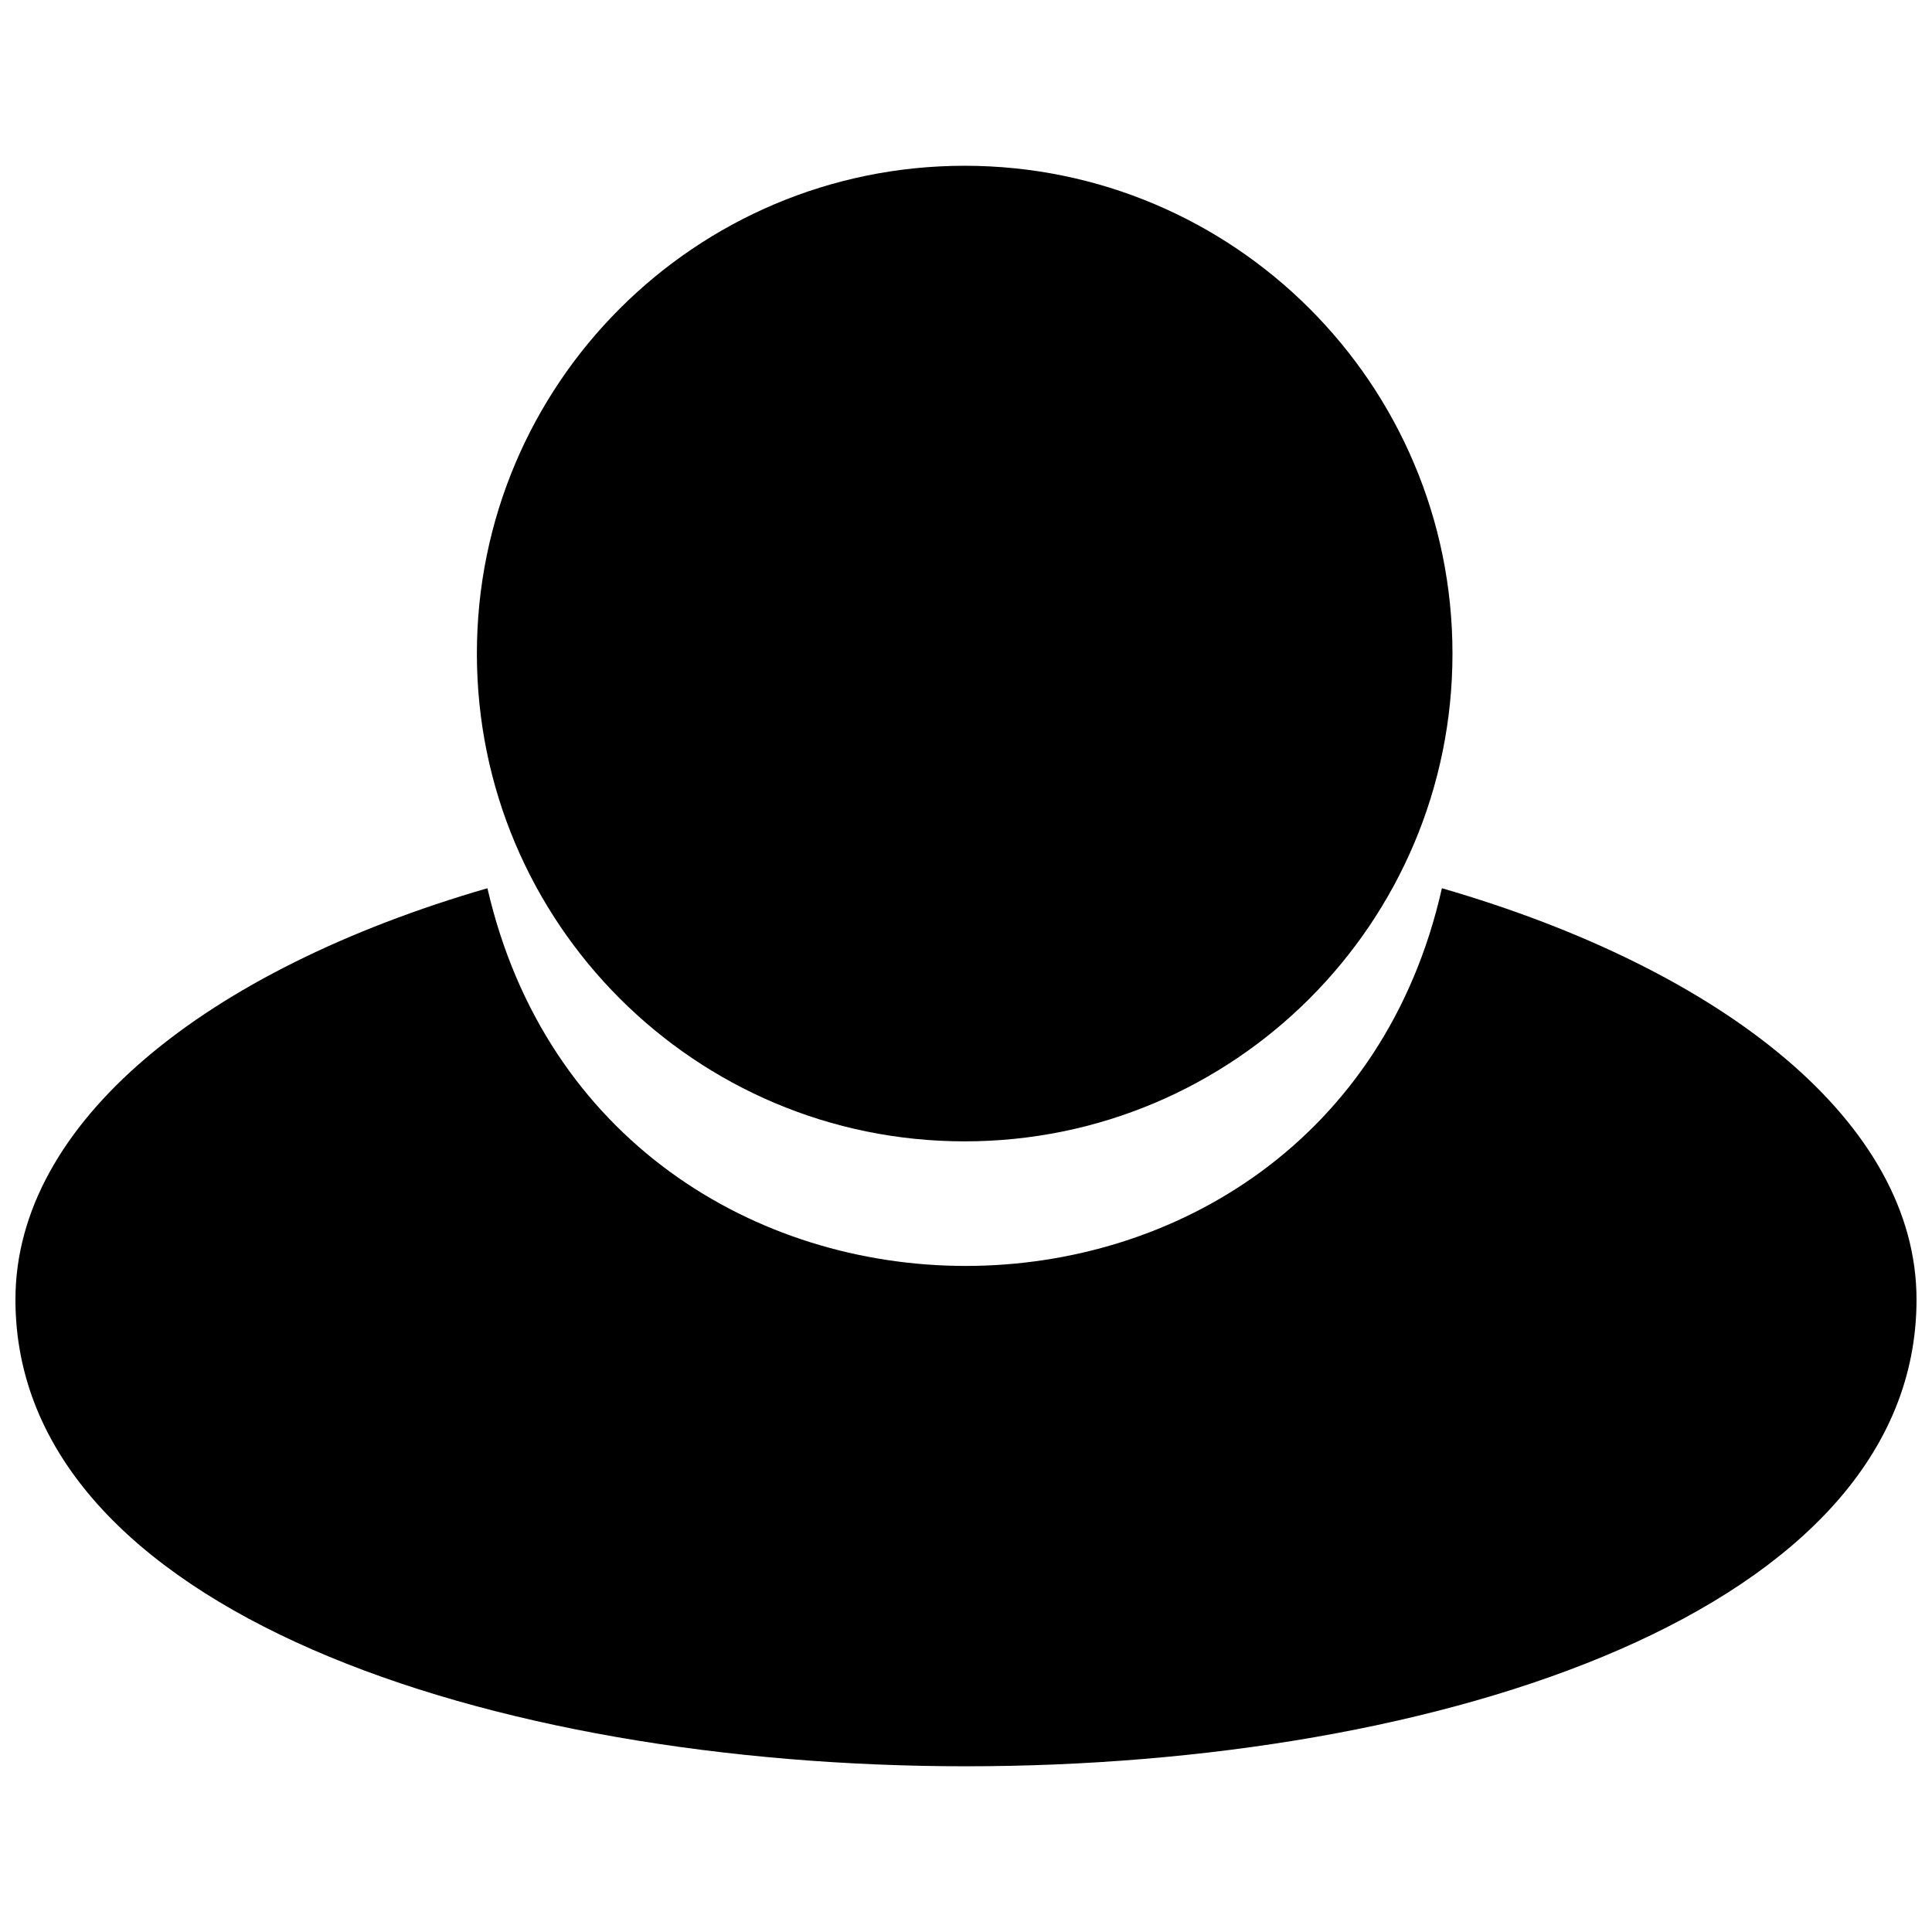
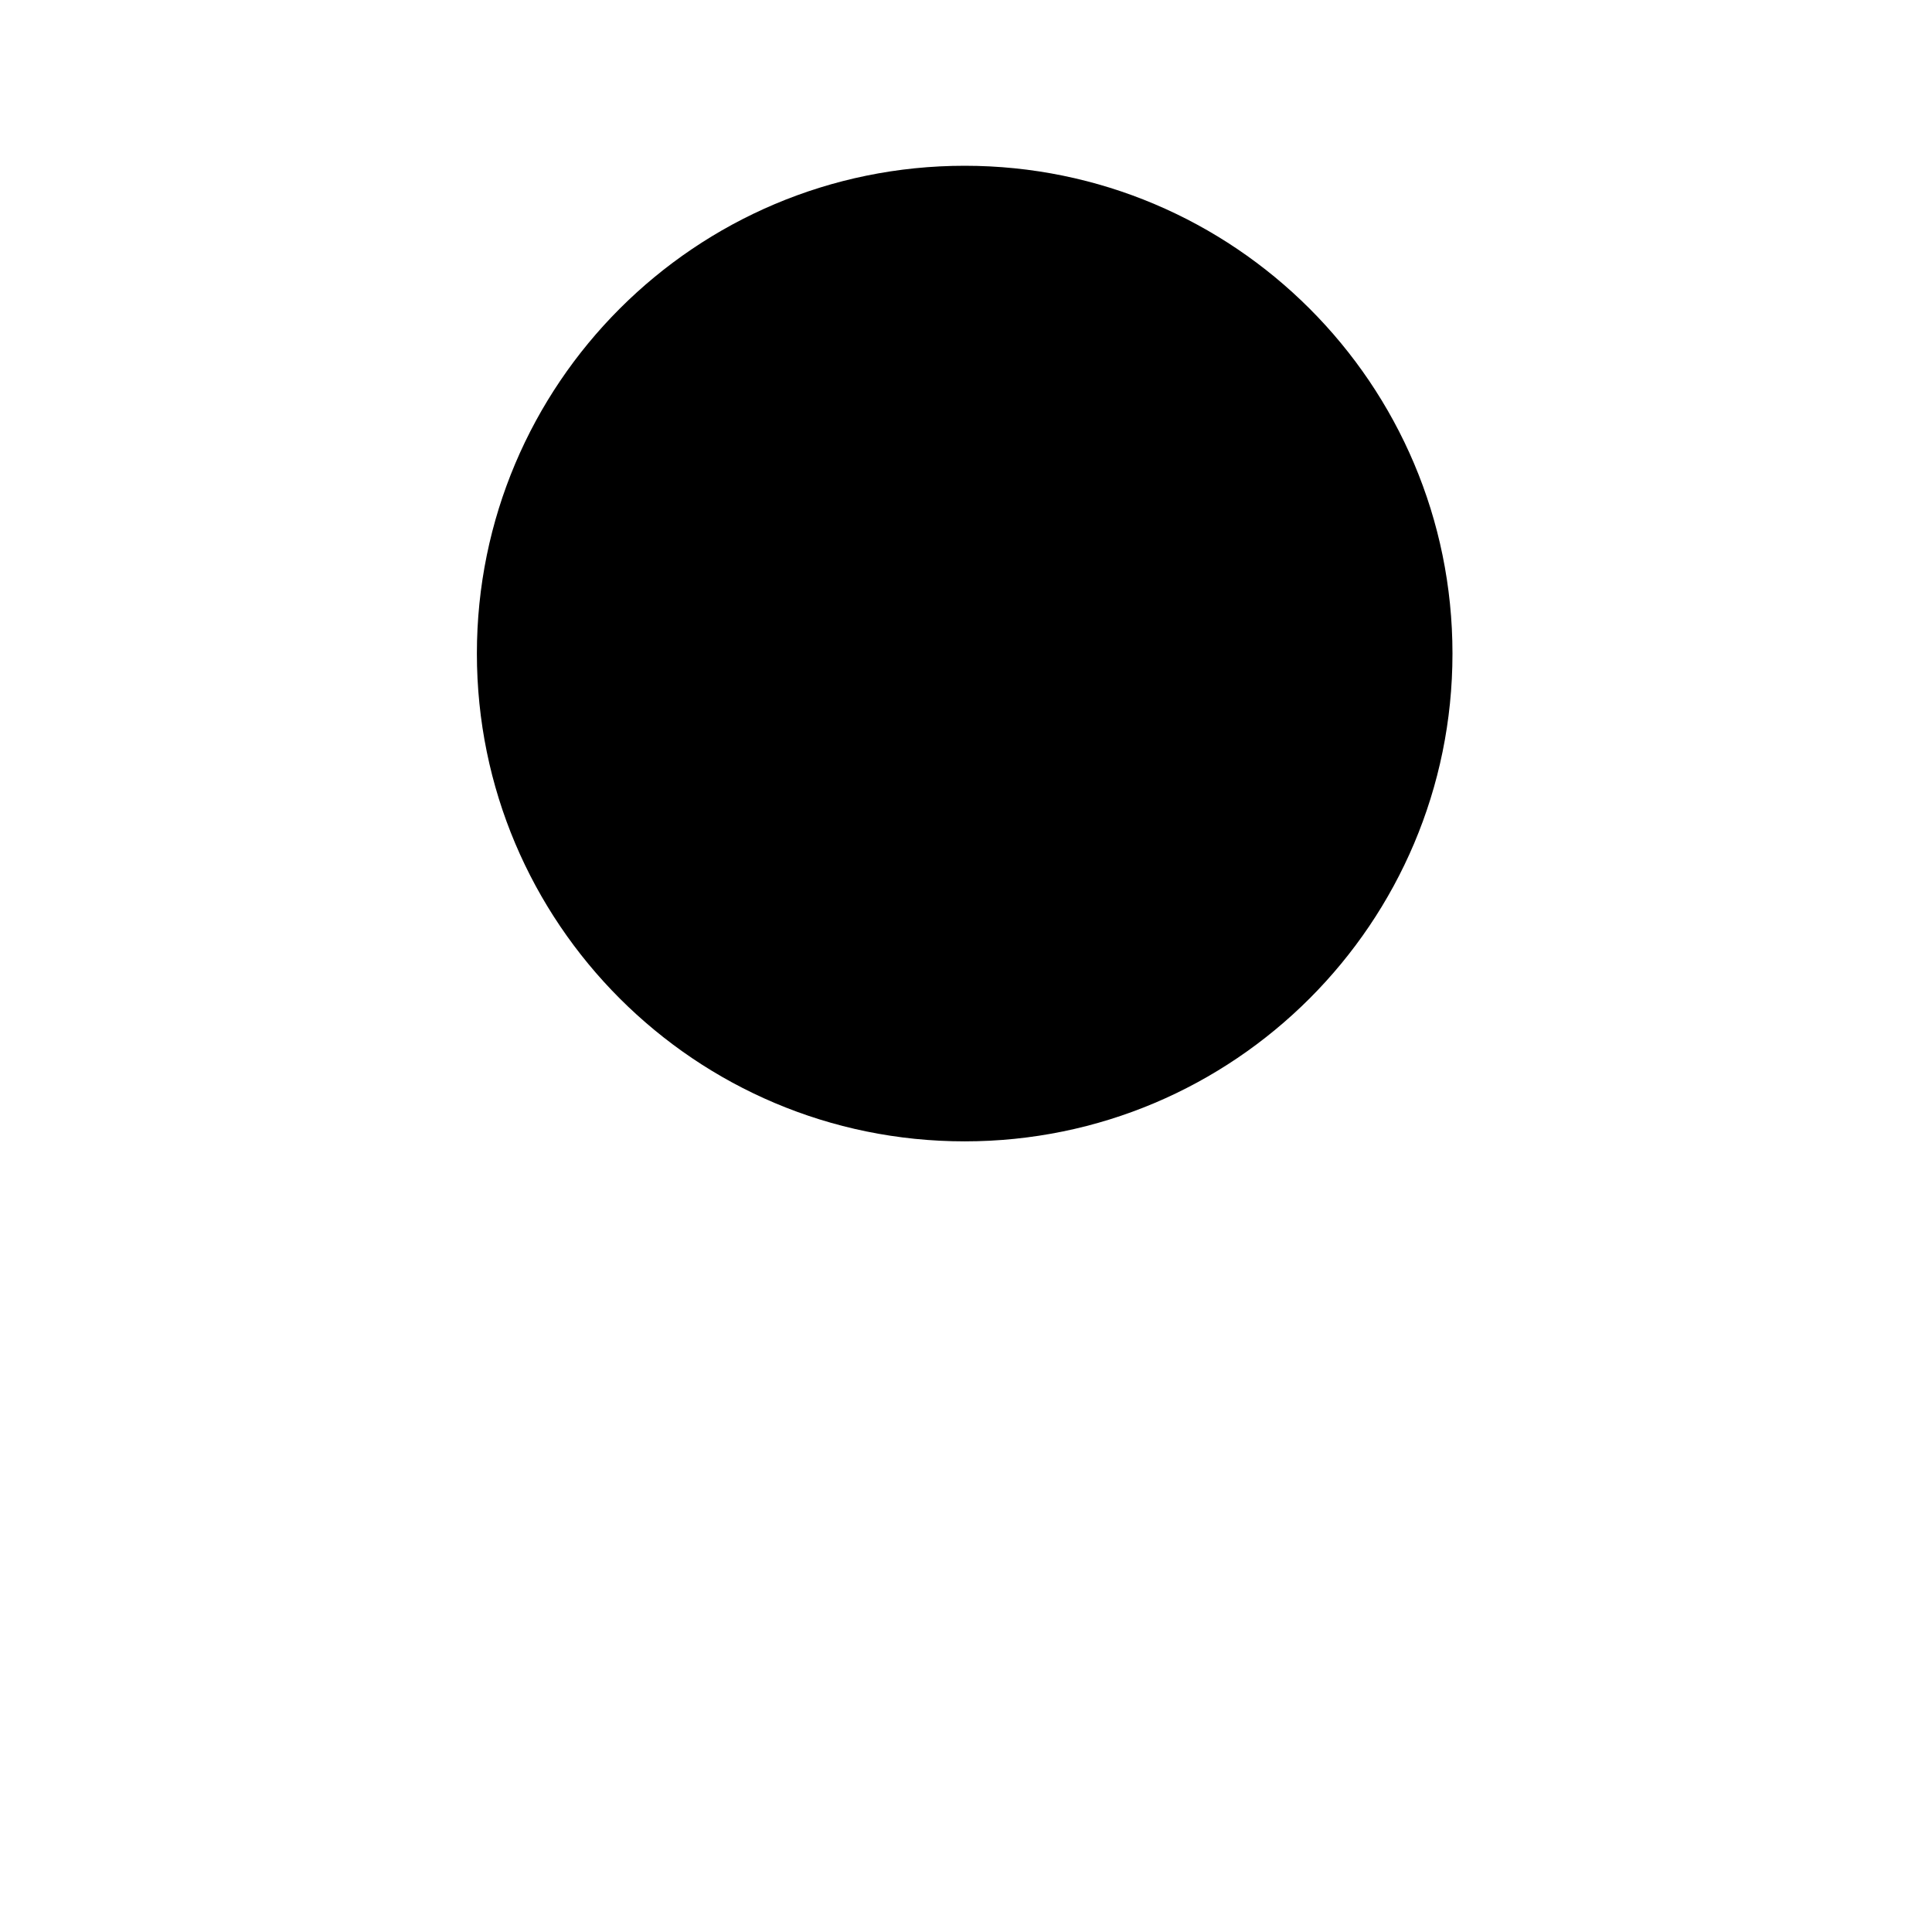
<svg xmlns="http://www.w3.org/2000/svg" width="800px" height="800px" version="1.1" viewBox="144 144 512 512">
  <defs>
    <clipPath id="a">
-       <path d="m148.09 379h503.81v234h-503.81z" />
-     </clipPath>
+       </clipPath>
  </defs>
  <path d="m528.92 317.2c0 71.395-57.879 129.27-129.27 129.27-71.395 0-129.27-57.875-129.27-129.27 0-71.395 57.875-129.27 129.27-129.27 71.395 0 129.27 57.879 129.27 129.27" fill-rule="evenodd" />
  <g clip-path="url(#a)">
-     <path d="m526.12 379.39c74.77 21.66 125.78 62.191 125.78 109.01 0 164.91-503.81 164.91-503.81 0 0-46.816 50.312-87.344 125.08-109.01 30.746 133.46 222.91 133.46 252.95 0z" fill-rule="evenodd" />
+     <path d="m526.12 379.39c74.77 21.66 125.78 62.191 125.78 109.01 0 164.91-503.81 164.91-503.81 0 0-46.816 50.312-87.344 125.08-109.01 30.746 133.46 222.91 133.46 252.95 0" fill-rule="evenodd" />
  </g>
</svg>